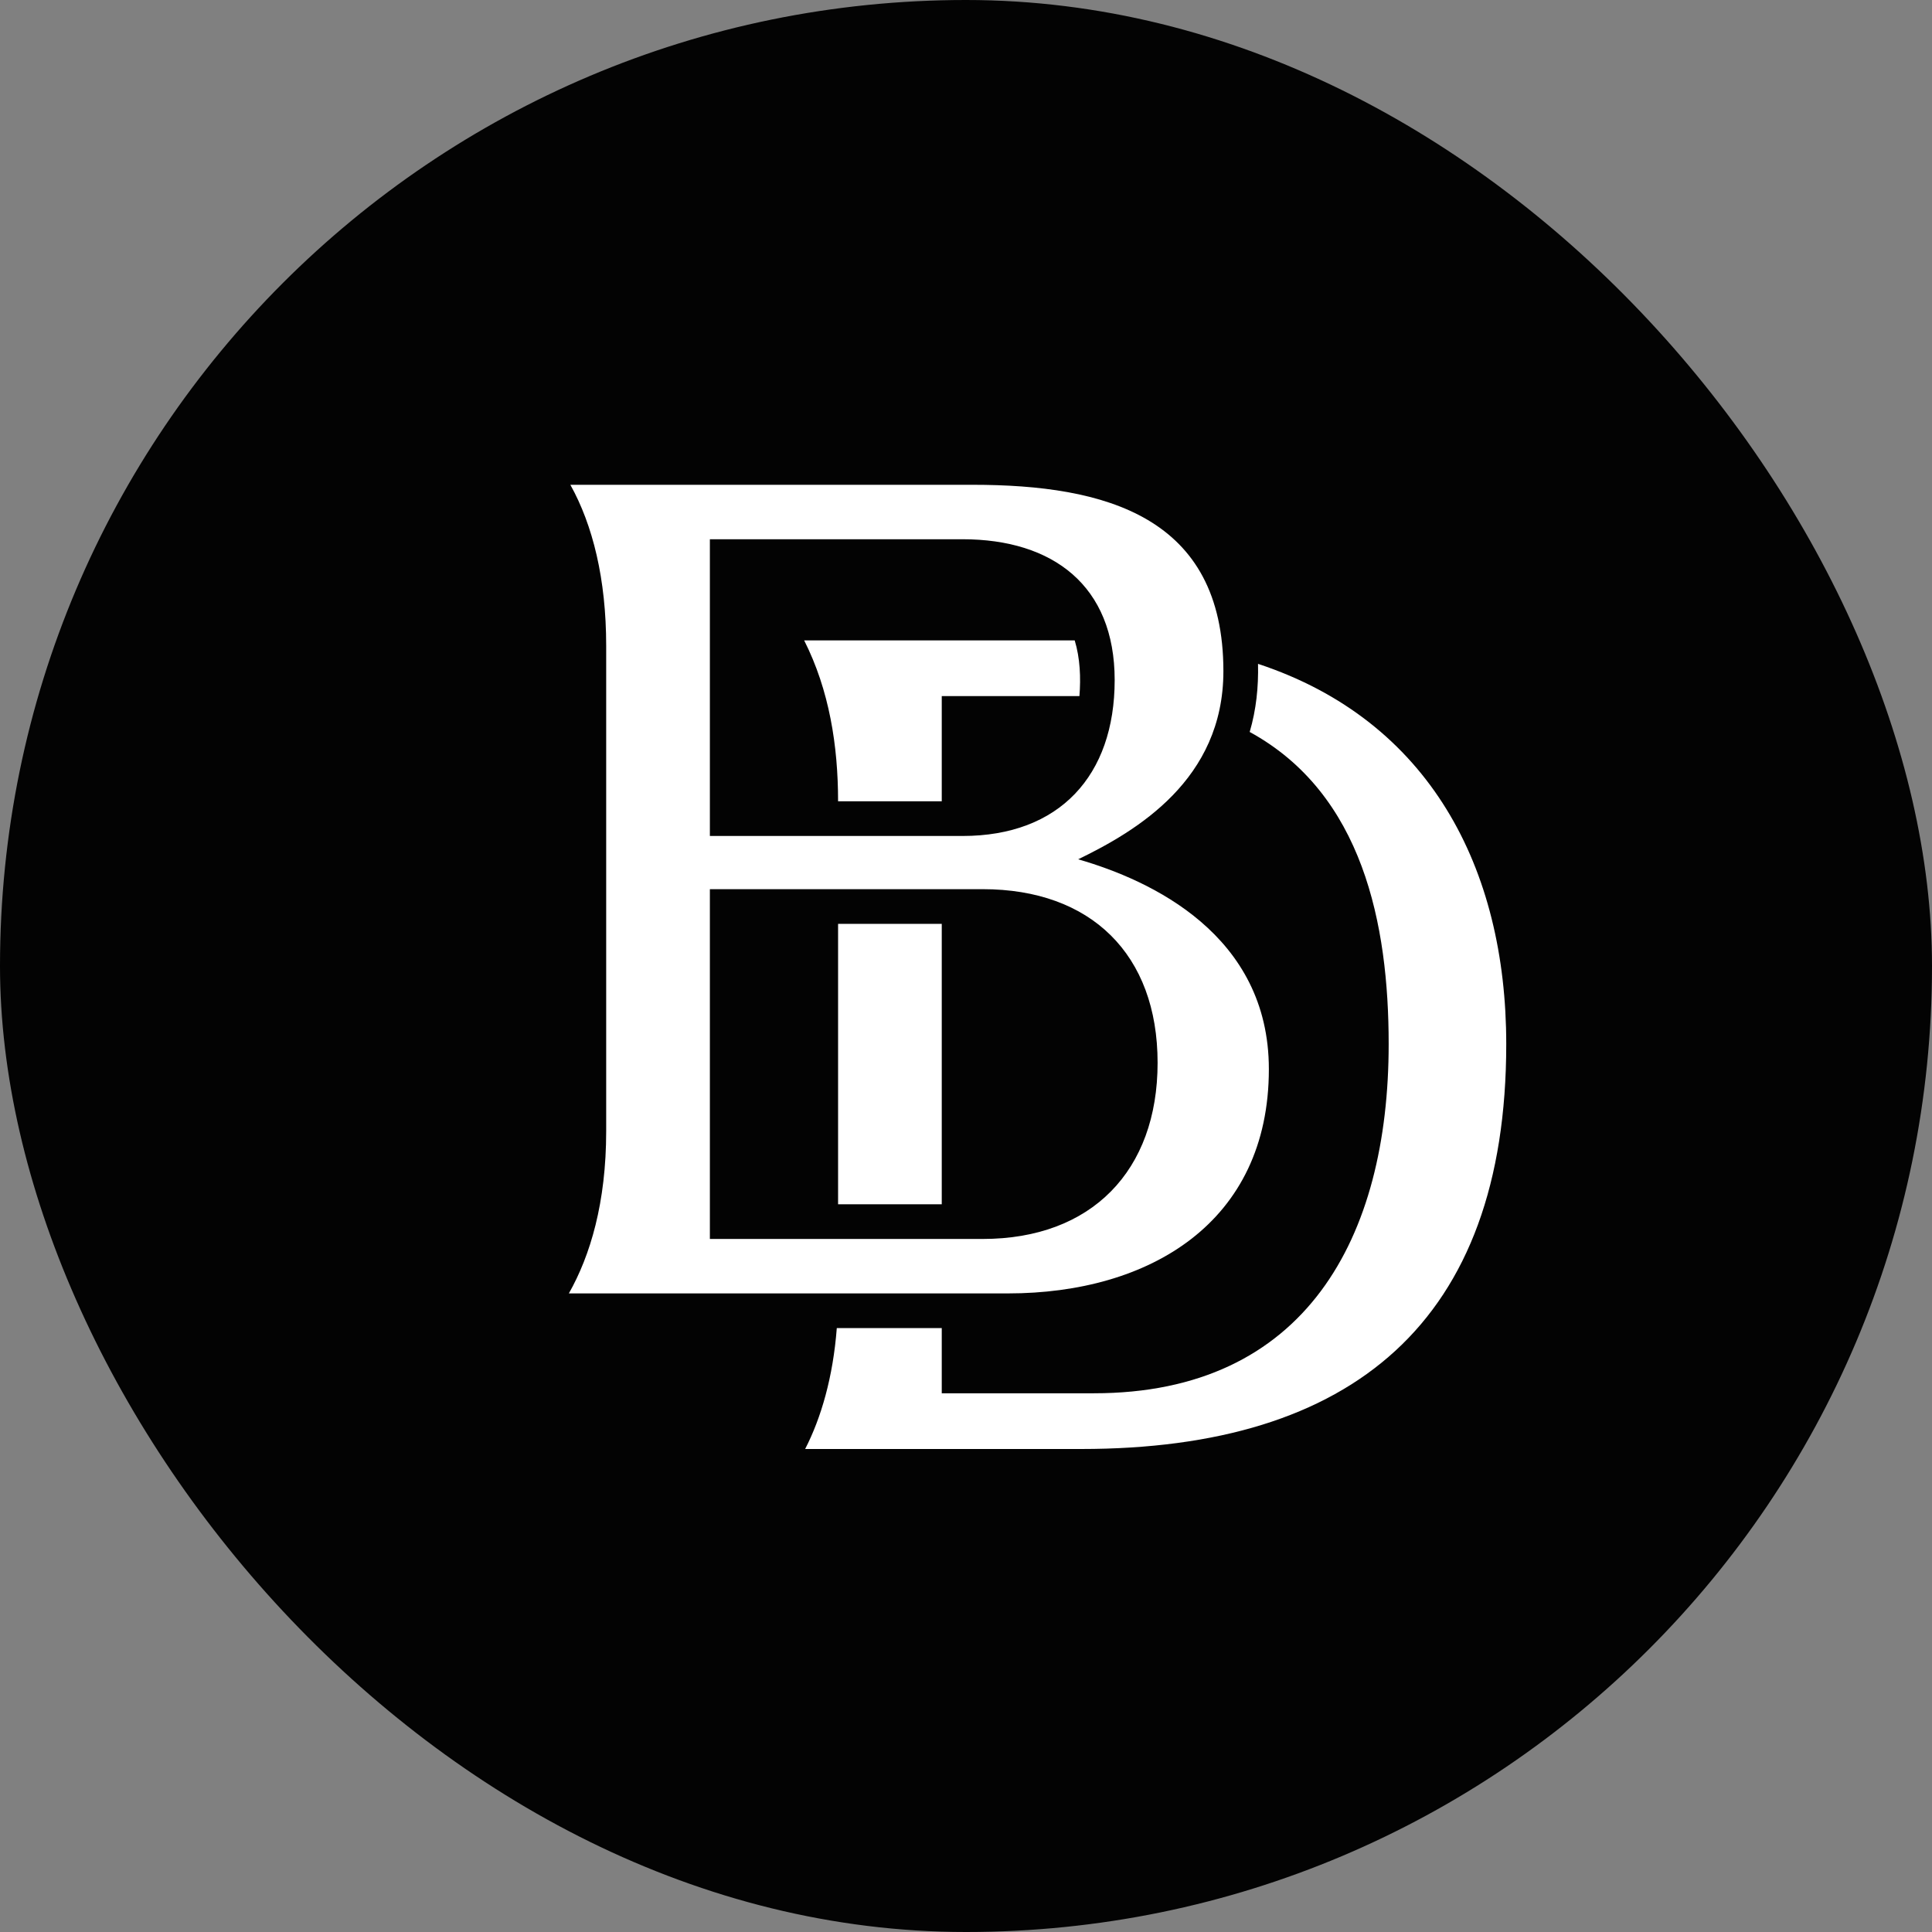
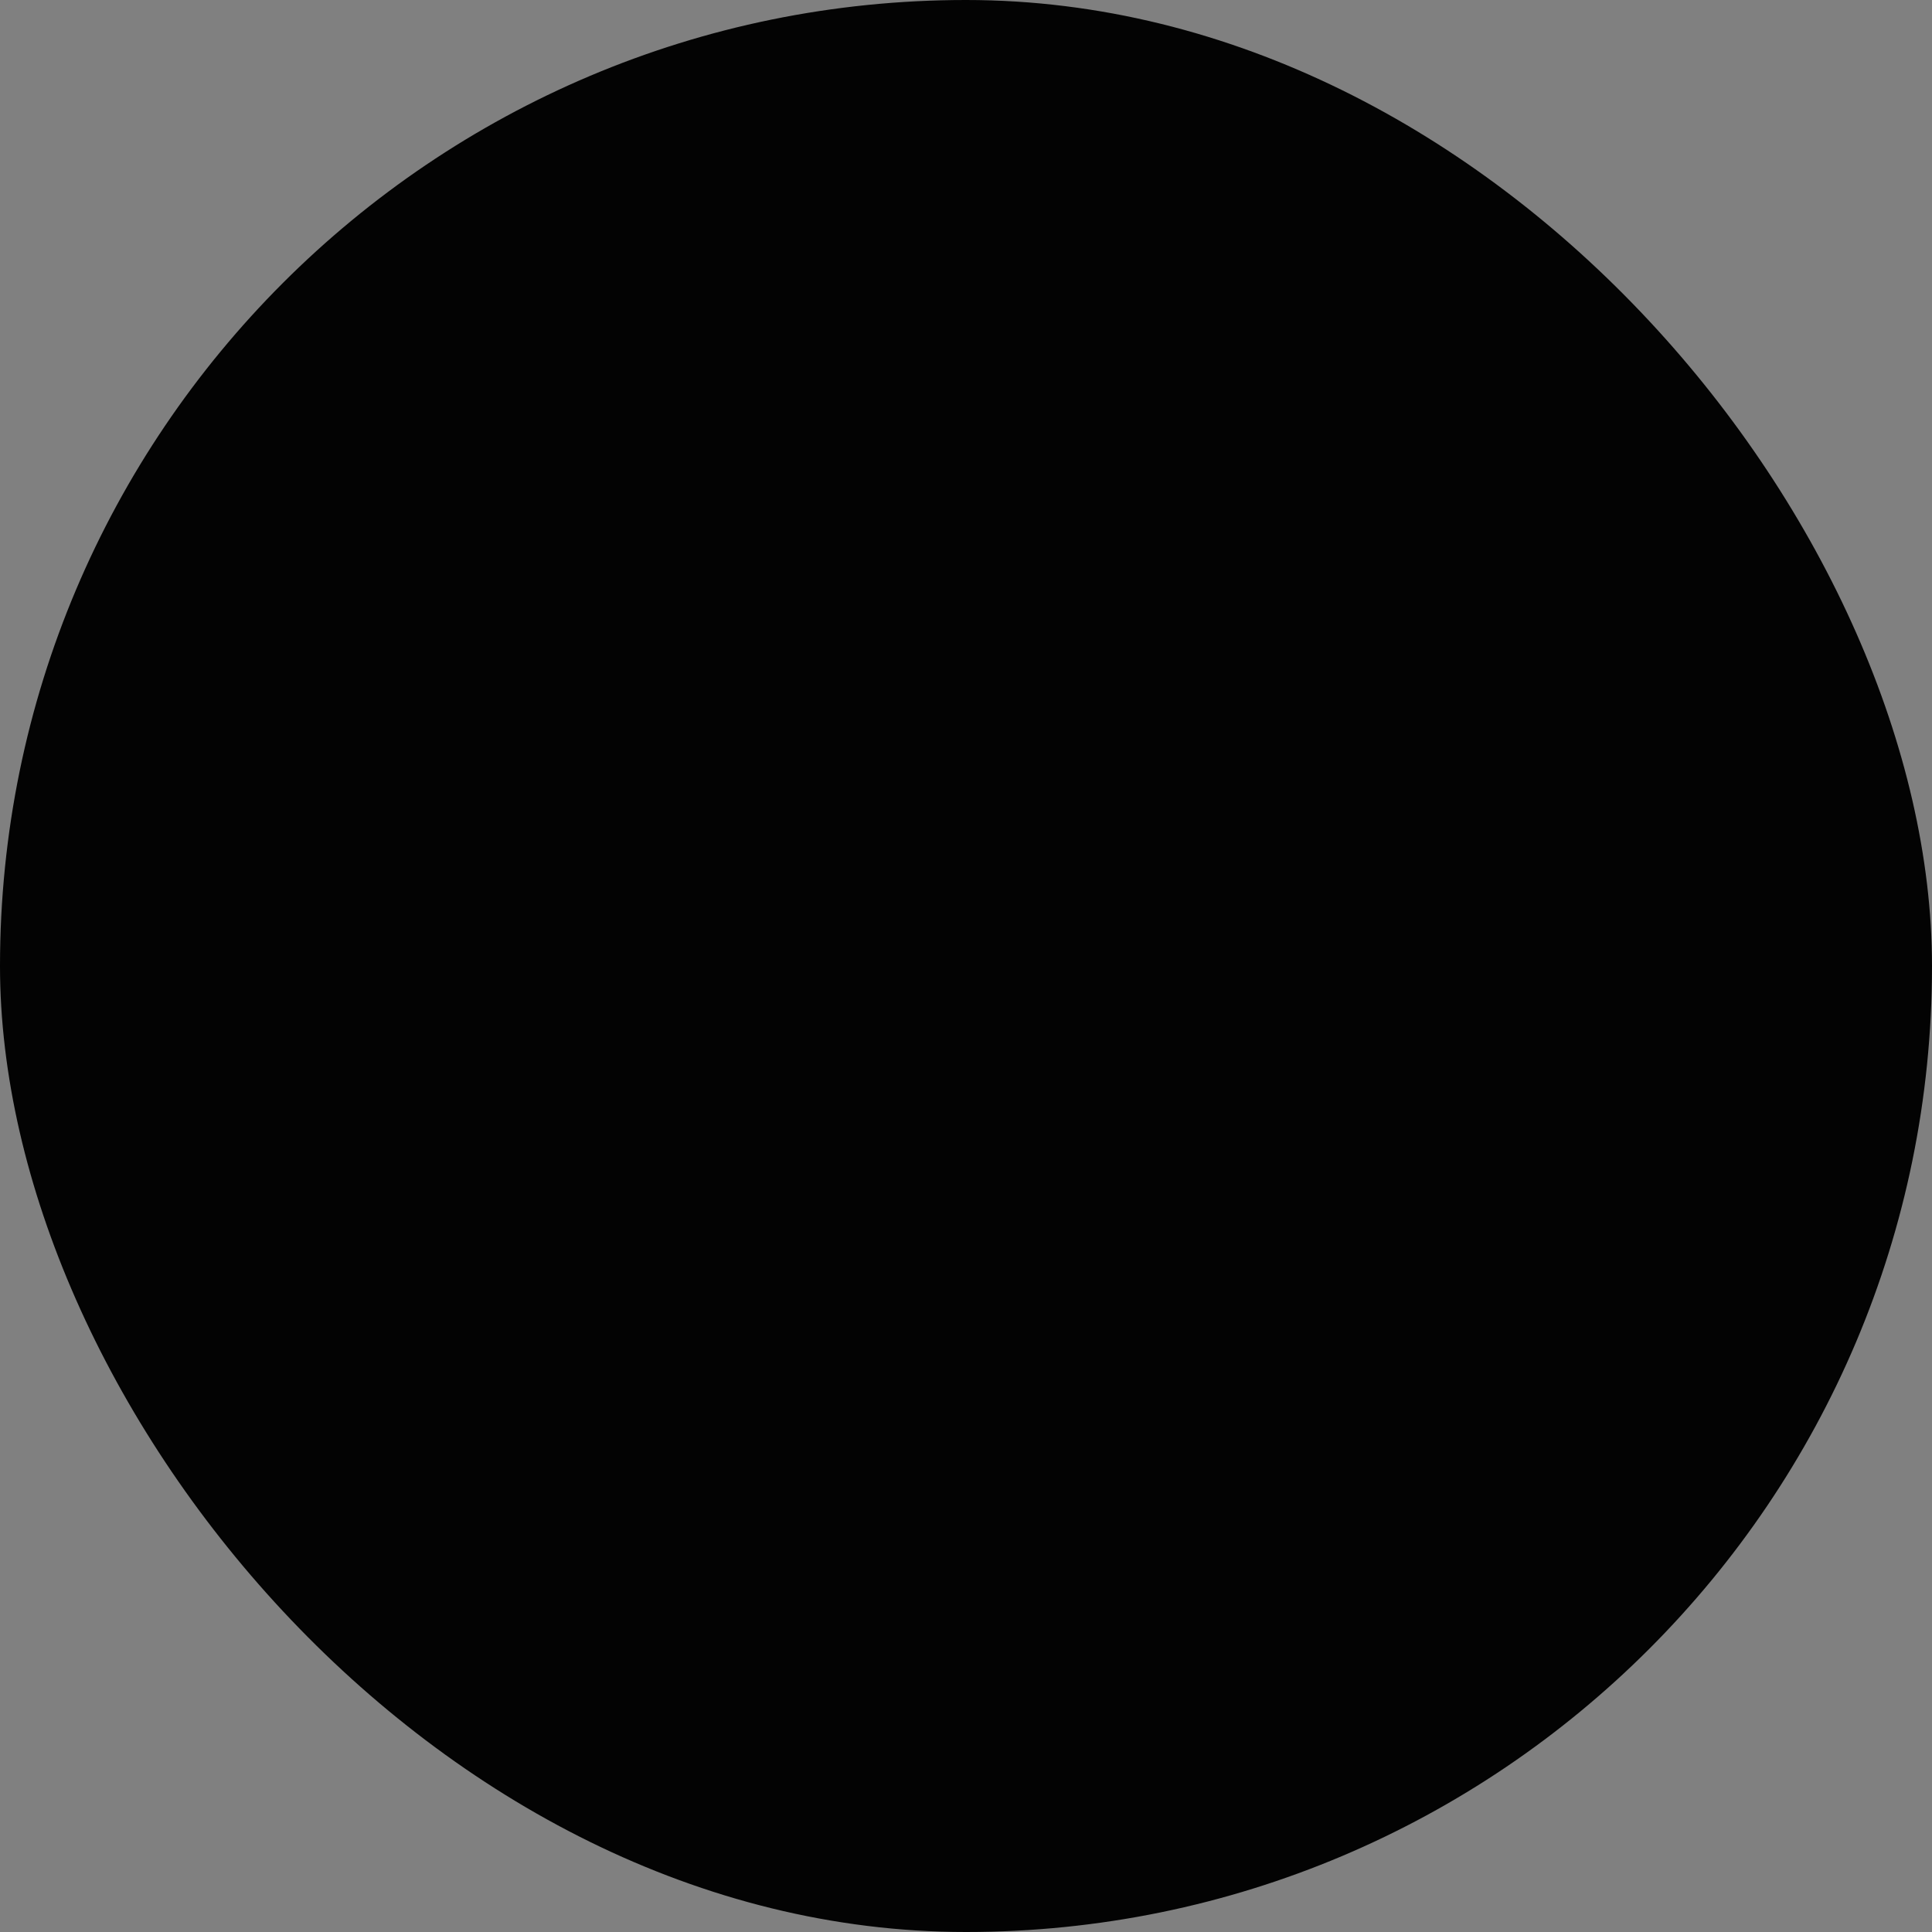
<svg xmlns="http://www.w3.org/2000/svg" width="1080" height="1080" viewBox="0 0 1080 1080" fill="none">
  <rect x="0" y="0" width="1080" height="1080" fill="#808080" stroke="none" />
  <rect width="1080" height="1080" rx="540" fill="#030303" />
-   <path d="M703.243 371.096C799.087 402.731 842 485.239 842 583.632C842 738.97 755.995 809.998 604.419 810H450.082C459.118 792.418 465.677 769.685 467.774 742.41H526.448V778.854H611.477C730.126 778.854 776.275 691.573 776.275 583.632C776.275 516.758 761.909 443.776 698.588 409.172C702.261 396.61 703.526 384.135 703.246 371.096H703.243ZM543.725 271.003C617.949 271.003 683.887 288.75 683.887 375.198C683.887 435.969 635.221 464.578 602.704 480.355C643.292 492.036 709.302 522.516 709.302 597.643C709.302 683.474 642.492 723.025 563.49 723.025H318C329.967 701.874 338.864 672.328 338.864 632.244V361.074C338.864 323.628 331.362 293.481 318.832 271H543.725V271.003ZM396.826 497.051V692.585H549.368C610.145 692.585 647.106 654.503 647.106 594.108C647.106 533.5 609.851 497.051 549.368 497.051H396.826ZM396.826 301.439V467.317H538.078C592.198 467.317 623.109 433.597 623.109 380.14C623.109 327.287 588.513 301.444 538.078 301.439H396.826ZM526.448 516.435V673.202H468.493V516.435H526.448ZM600.763 357.971C603.78 367.896 604.229 378.806 603.408 389.121H526.448V447.936H468.493C468.493 416.925 463.612 385.86 449.525 357.974H600.763V357.971Z" fill="white" />
</svg>